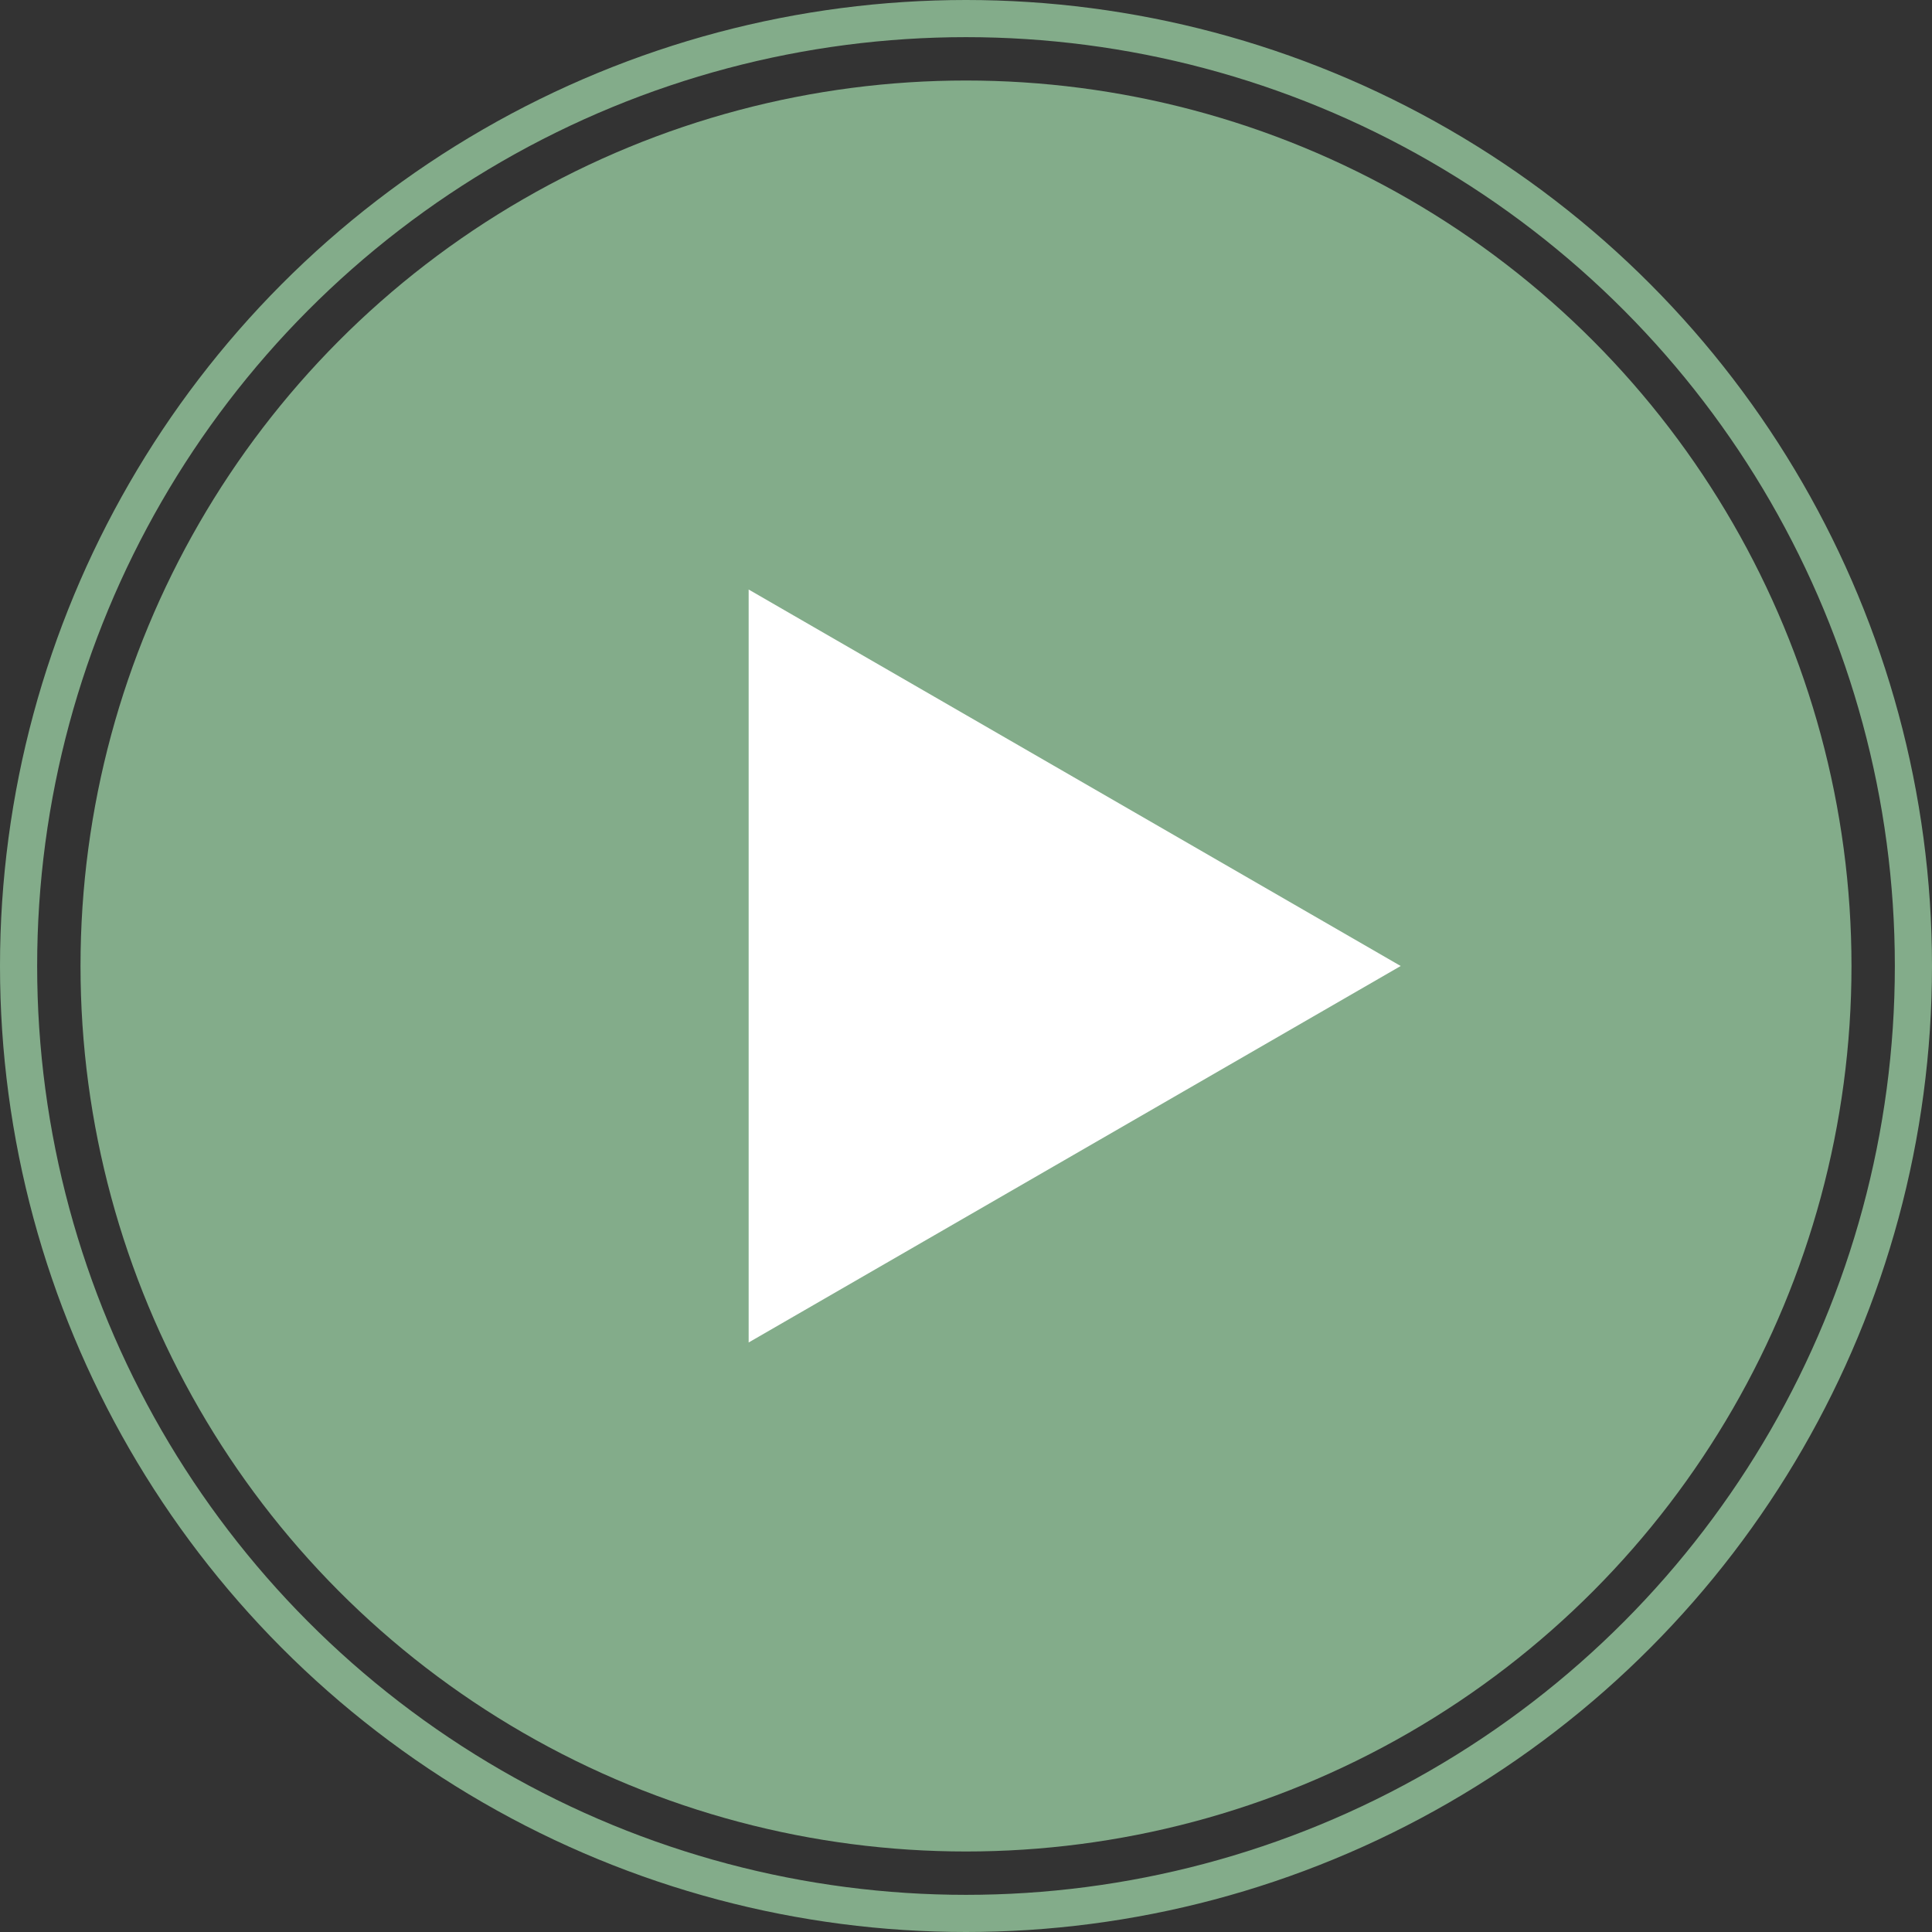
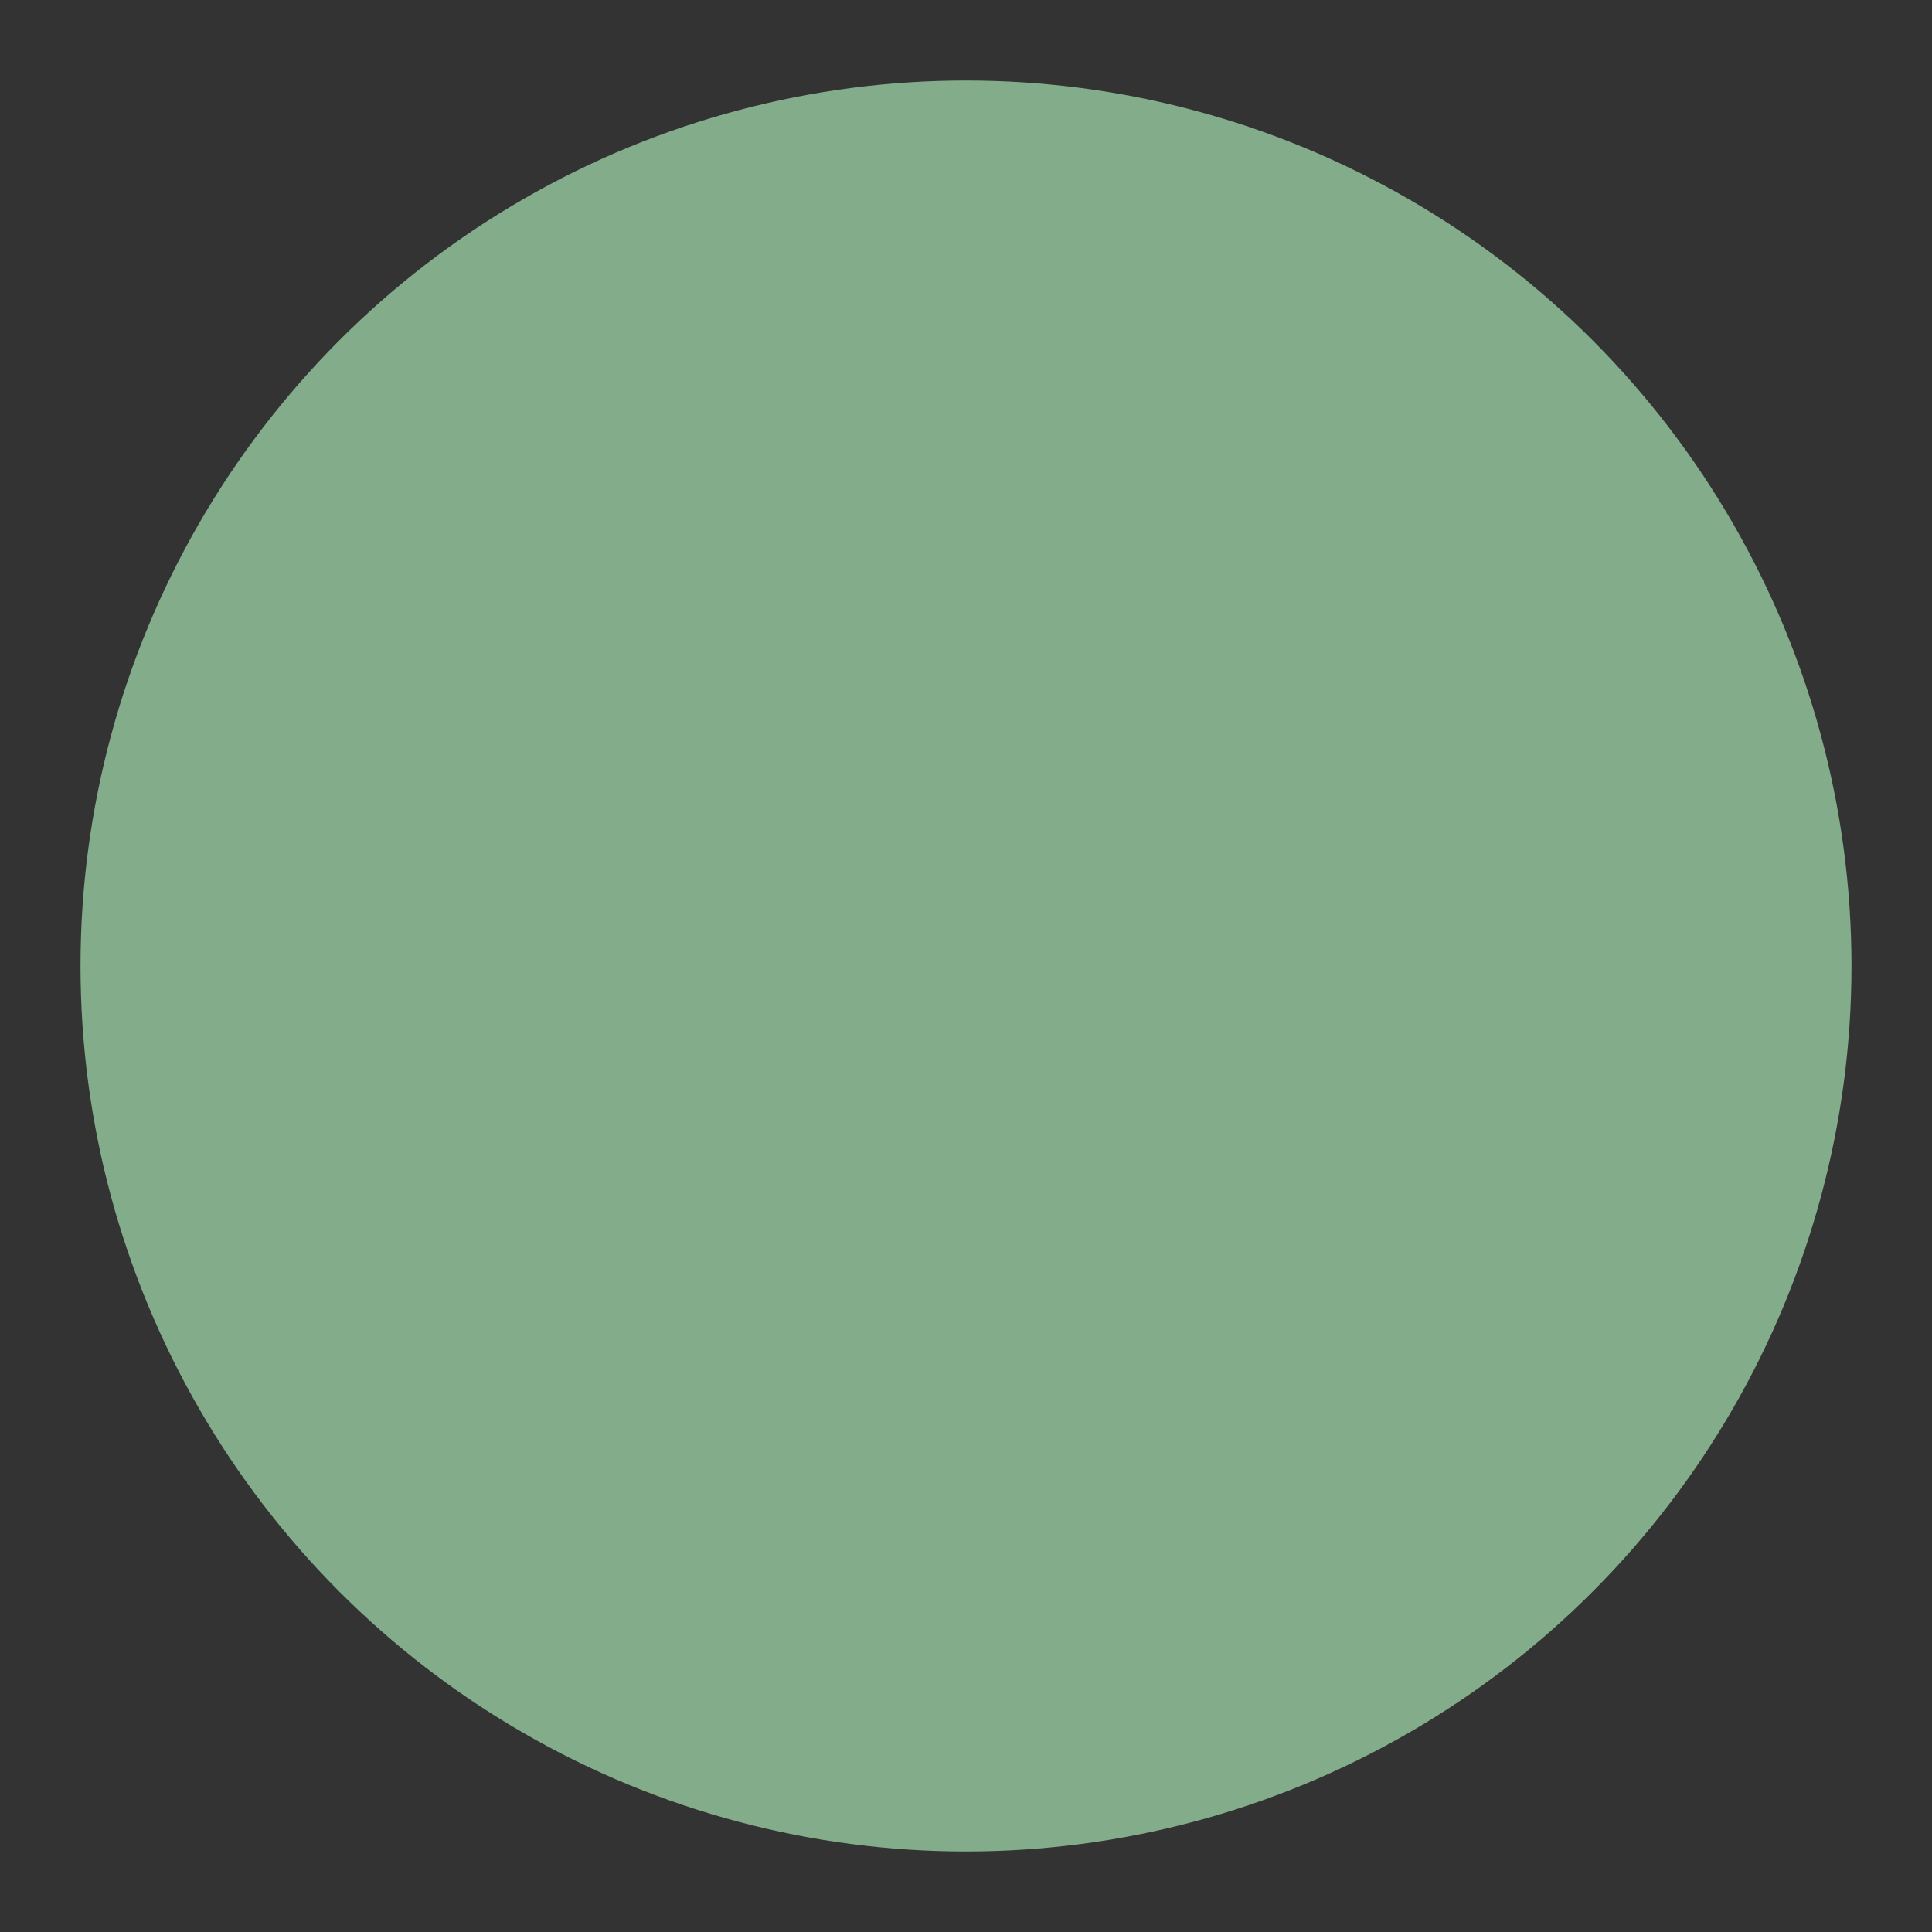
<svg xmlns="http://www.w3.org/2000/svg" width="52" height="52" viewBox="0 0 52 52" fill="none">
  <rect x="0" y="0" width="52" height="52" fill="#333333" stroke="none" />
-   <circle cx="26" cy="26" r="25.5" stroke="#83AC8A" />
  <circle cx="26" cy="26" r="23.833" fill="#83AC8A" />
-   <path d="M37.7 26L20.15 36.133L20.15 15.867L37.7 26Z" fill="white" />
+   <path d="M37.7 26L20.15 15.867L37.7 26Z" fill="white" />
</svg>